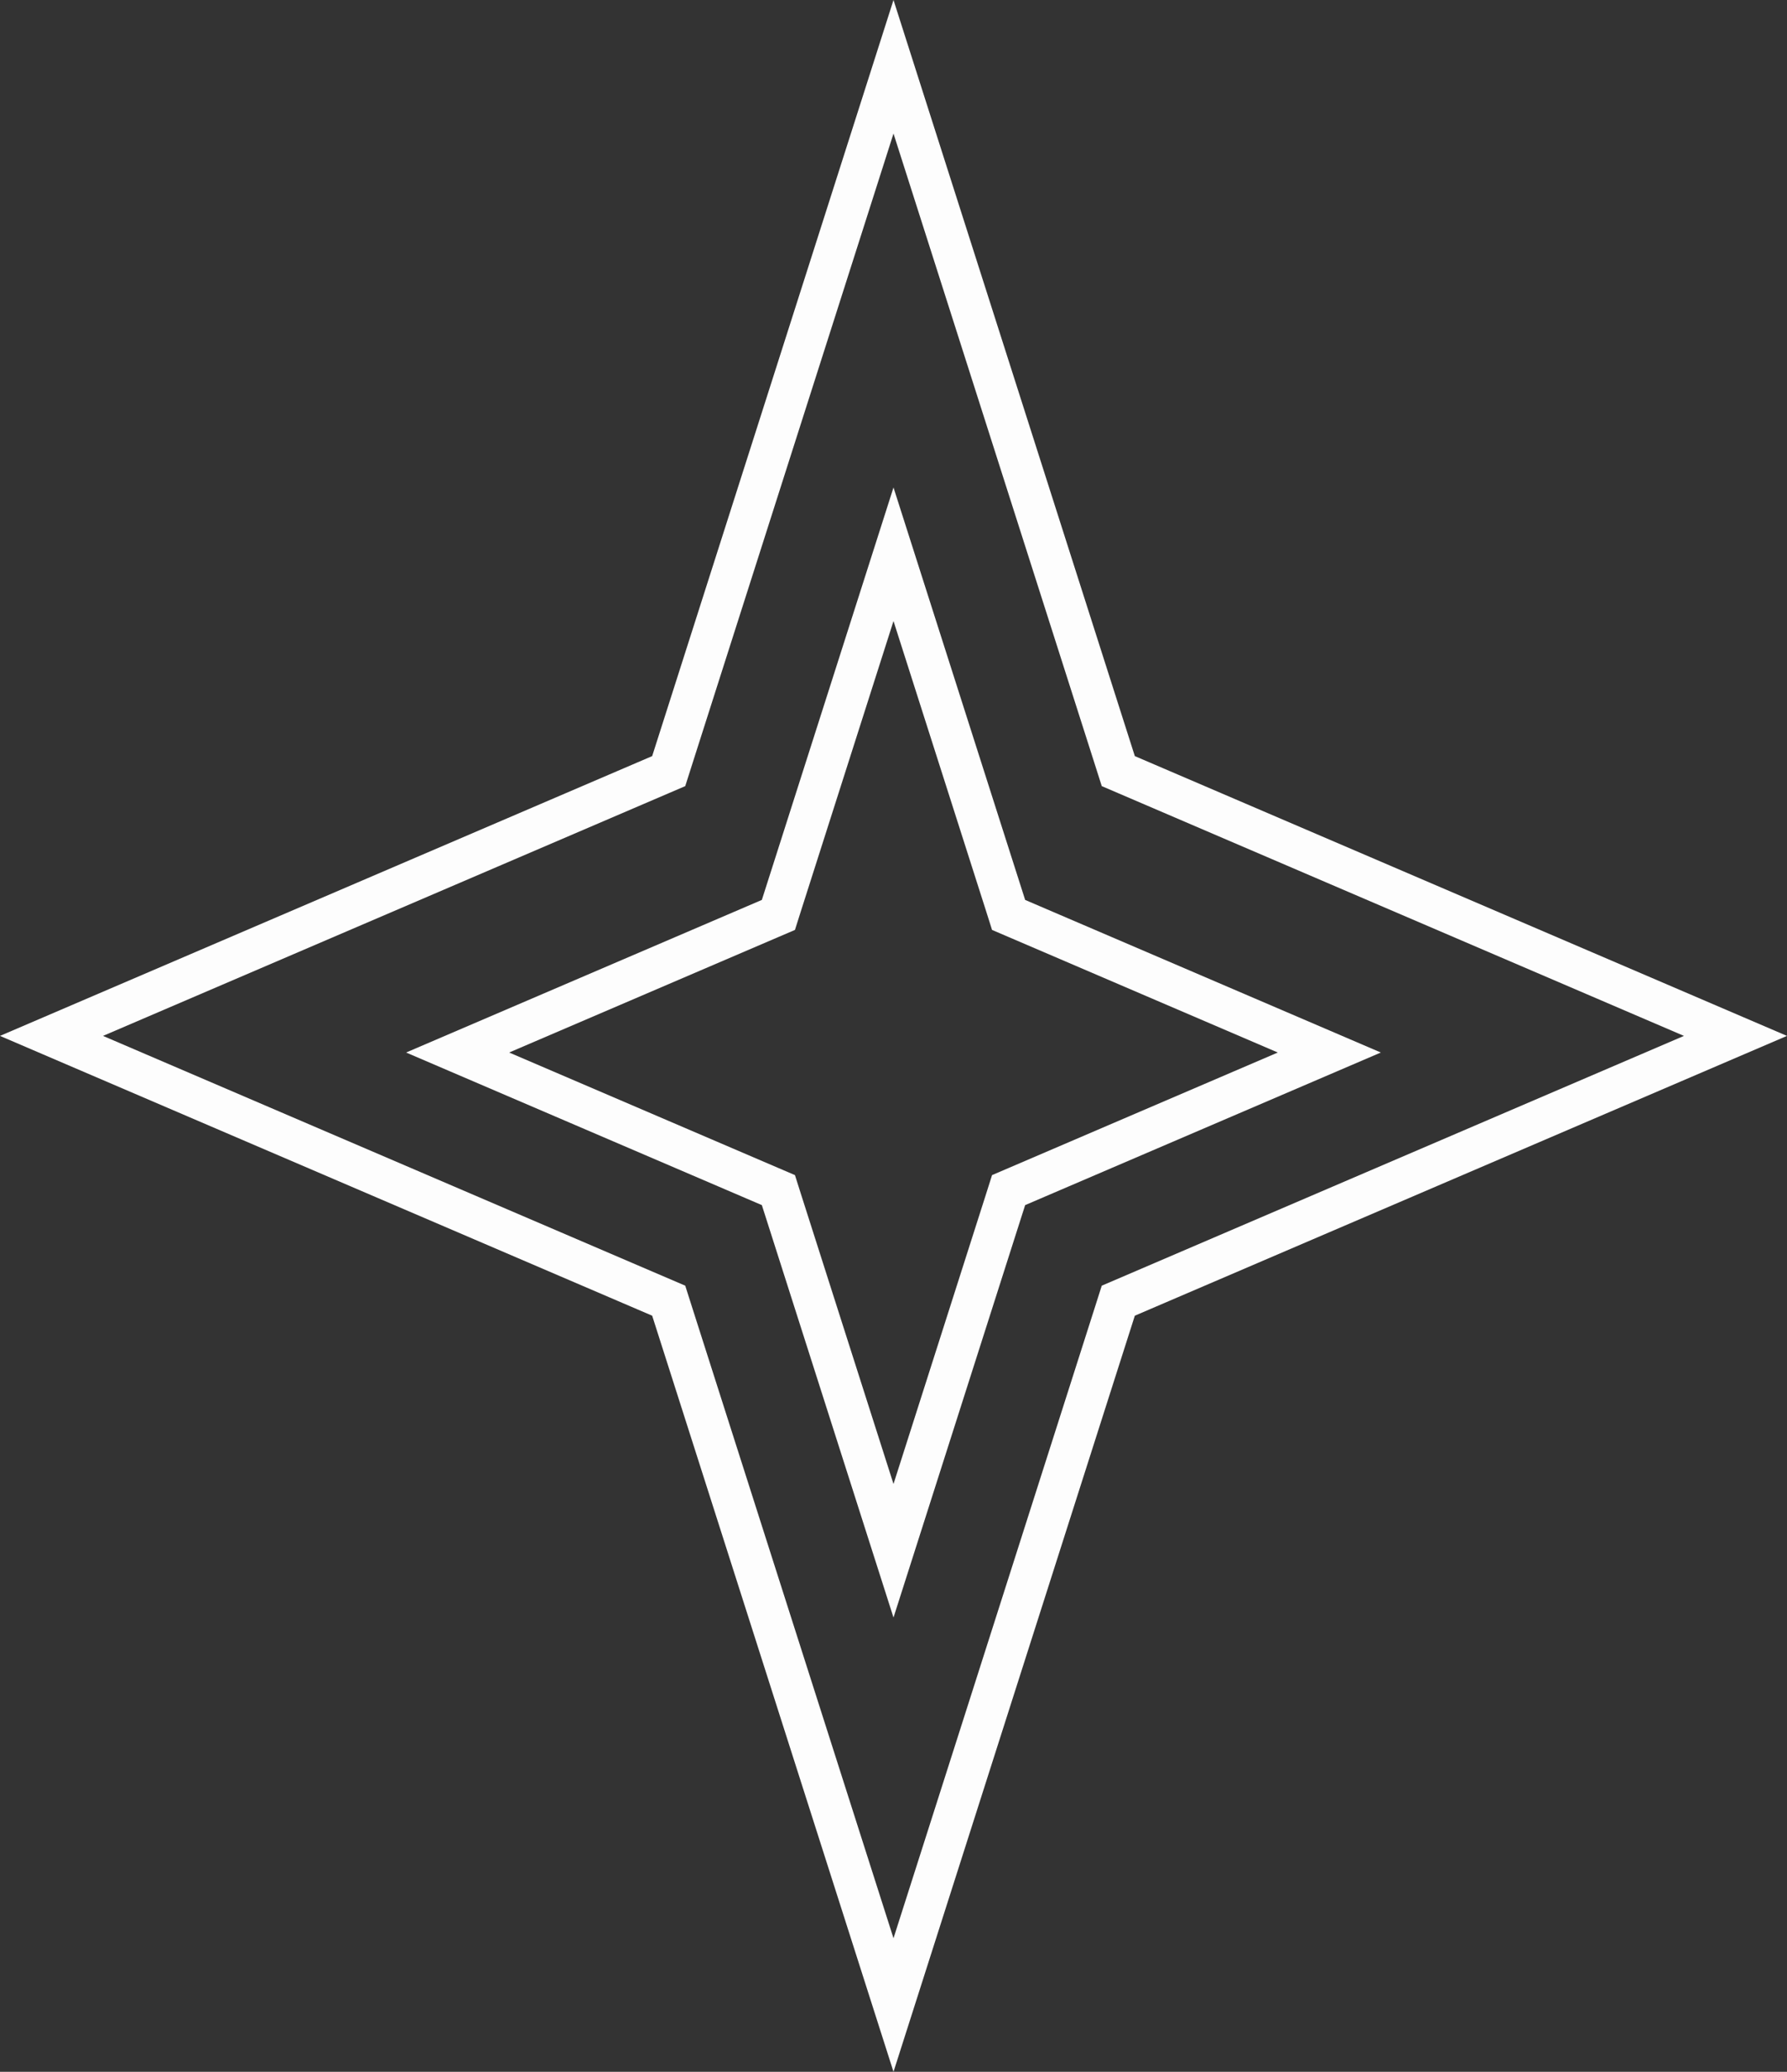
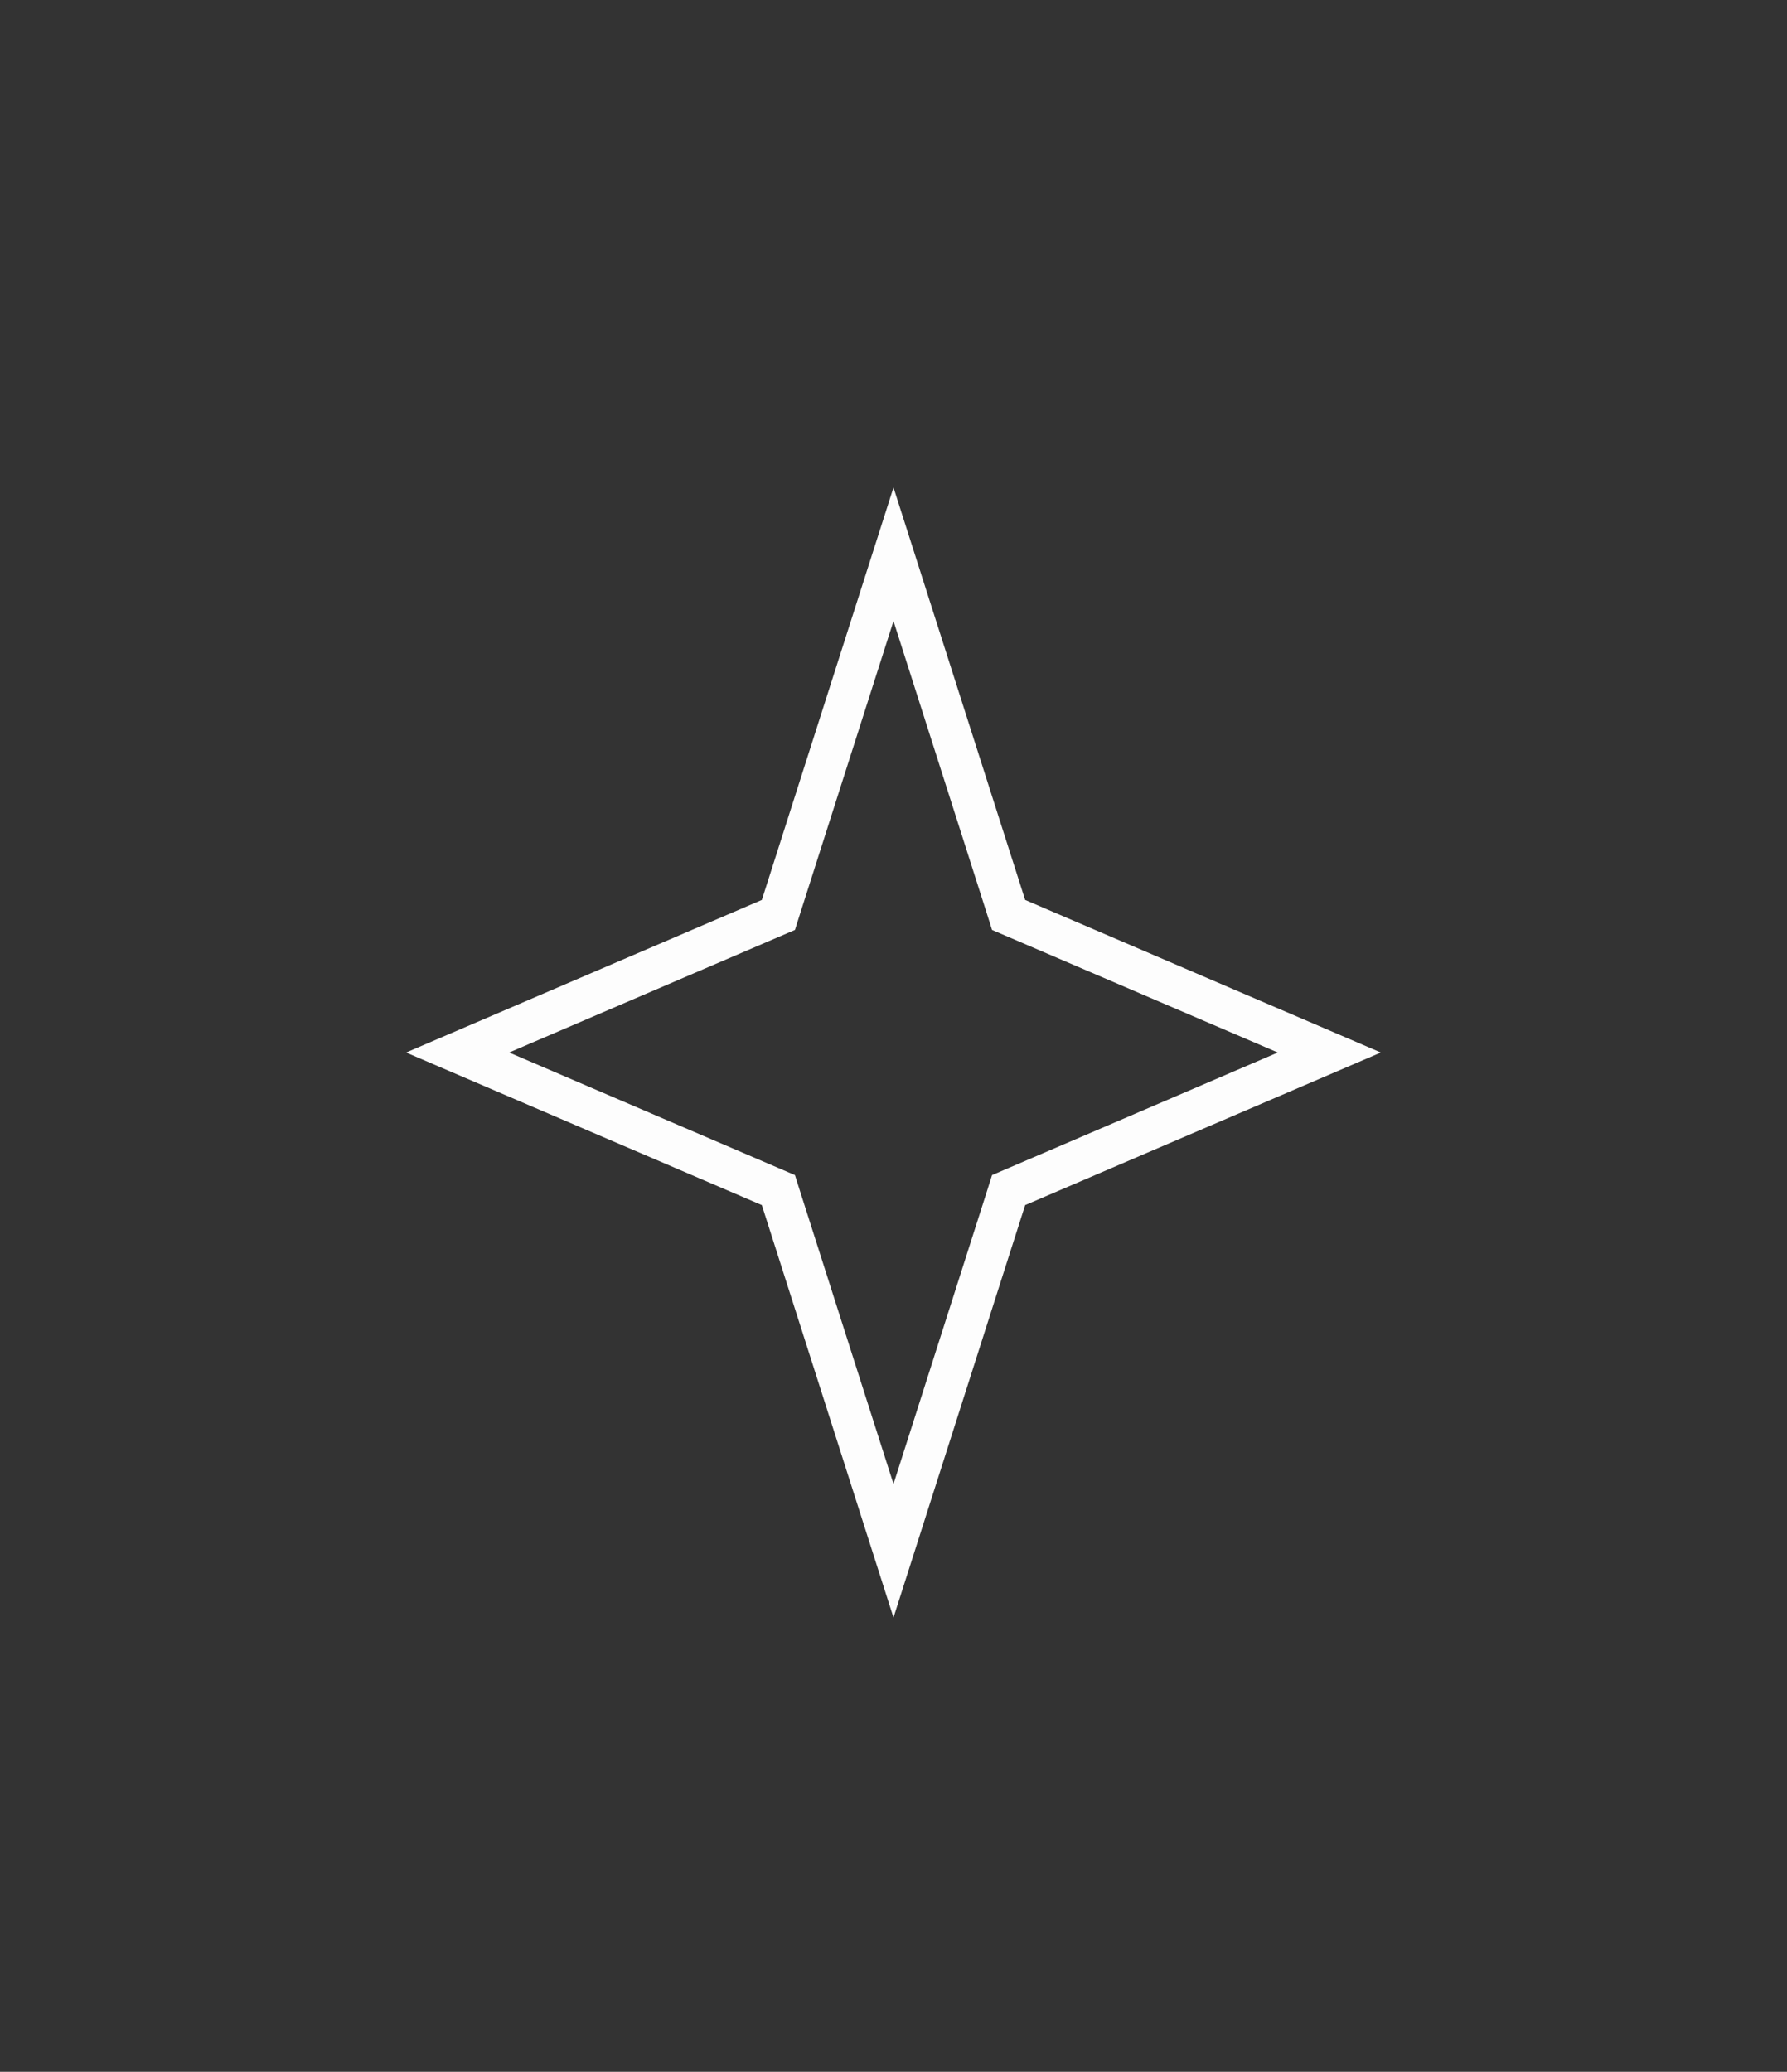
<svg xmlns="http://www.w3.org/2000/svg" width="44" height="51" viewBox="0 0 44 51" fill="none">
  <rect x="0" y="0" width="44" height="51" fill="#333333" stroke="none" />
-   <path d="M22 1.644L27.466 18.765L27.535 18.982L27.745 19.072L42.731 25.5L27.745 31.928L27.535 32.018L27.466 32.235L22 49.356L16.534 32.235L16.465 32.018L16.255 31.928L1.268 25.5L16.255 19.072L16.465 18.982L16.534 18.765L22 1.644Z" stroke="#FDFDFD" />
  <path d="M22 13.644L24.765 22.304L24.834 22.522L25.044 22.612L32.731 25.909L25.044 29.206L24.834 29.296L24.765 29.514L22 38.174L19.235 29.514L19.166 29.296L18.956 29.206L11.268 25.909L18.956 22.612L19.166 22.522L19.235 22.304L22 13.644Z" stroke="#FDFDFD" />
</svg>